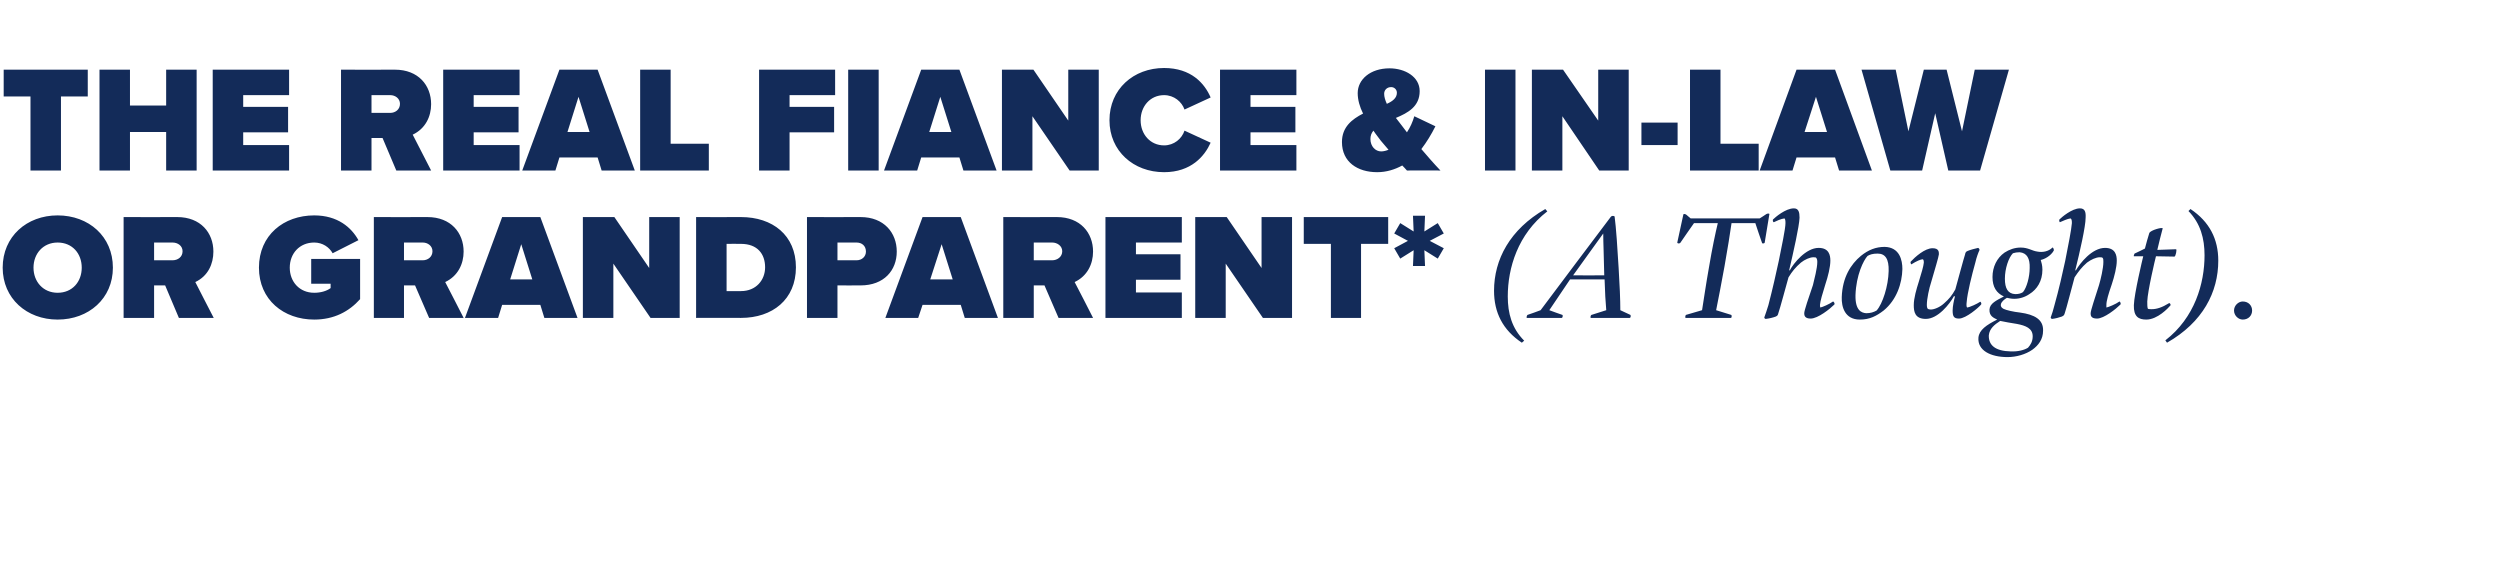
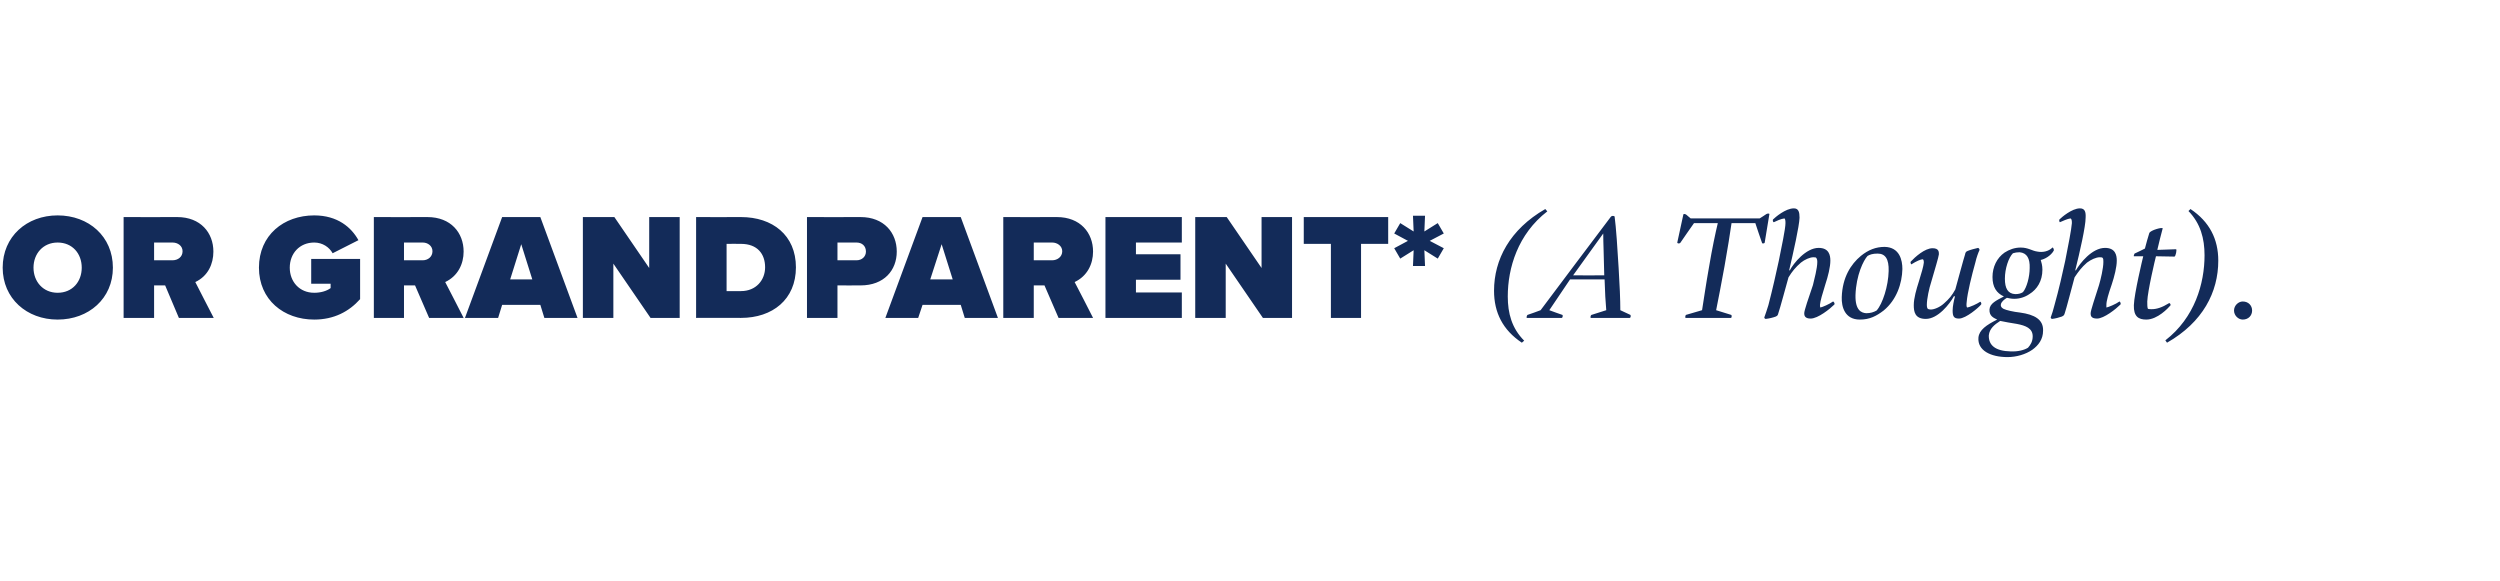
<svg xmlns="http://www.w3.org/2000/svg" version="1.1" width="746.3px" height="173.5px" viewBox="0 -1 746.3 173.5" style="top:-1px">
  <desc>THE REAL FIANCE &amp; IN LAW OR GRANDPARENT* (A Thought).</desc>
  <defs />
  <g id="Polygon7720">
    <path d="M 0.8 78.9 C 0.8 69.6 8 63.3 17.2 63.3 C 26.5 63.3 33.7 69.6 33.7 78.9 C 33.7 88.1 26.5 94.4 17.2 94.4 C 8 94.4 0.8 88.1 0.8 78.9 Z M 24.4 78.9 C 24.4 74.7 21.6 71.4 17.2 71.4 C 12.9 71.4 10 74.7 10 78.9 C 10 83.1 12.9 86.4 17.2 86.4 C 21.6 86.4 24.4 83.1 24.4 78.9 Z M 36.9 63.8 C 36.9 63.8 52.92 63.84 52.9 63.8 C 59.9 63.8 63.7 68.5 63.7 74.1 C 63.7 77.8 62.1 81.4 58.3 83.2 C 58.27 83.19 63.8 93.9 63.8 93.9 L 53.4 93.9 L 49.3 84.2 L 46 84.2 L 46 93.9 L 36.9 93.9 L 36.9 63.8 Z M 54.5 74 C 54.5 72.4 53.1 71.4 51.5 71.4 C 51.52 71.4 46 71.4 46 71.4 L 46 76.7 C 46 76.7 51.52 76.67 51.5 76.7 C 53.1 76.7 54.5 75.7 54.5 74 Z M 77.3 78.9 C 77.3 69.2 84.7 63.3 93.8 63.3 C 100.8 63.3 104.9 66.9 107 70.7 C 107 70.7 99.3 74.6 99.3 74.6 C 98.3 72.8 96.3 71.4 93.8 71.4 C 89.4 71.4 86.5 74.7 86.5 78.9 C 86.5 83.1 89.4 86.4 93.8 86.4 C 95.7 86.4 97.5 85.9 98.7 85 C 98.68 85.04 98.7 83.7 98.7 83.7 L 92.9 83.7 L 92.9 76.3 L 107.5 76.3 C 107.5 76.3 107.5 88.32 107.5 88.3 C 104.2 92 99.7 94.4 93.8 94.4 C 84.7 94.4 77.3 88.5 77.3 78.9 Z M 111.6 63.8 C 111.6 63.8 127.57 63.84 127.6 63.8 C 134.6 63.8 138.4 68.5 138.4 74.1 C 138.4 77.8 136.7 81.4 132.9 83.2 C 132.93 83.19 138.4 93.9 138.4 93.9 L 128.1 93.9 L 123.9 84.2 L 120.6 84.2 L 120.6 93.9 L 111.6 93.9 L 111.6 63.8 Z M 129.1 74 C 129.1 72.4 127.7 71.4 126.2 71.4 C 126.18 71.4 120.6 71.4 120.6 71.4 L 120.6 76.7 C 120.6 76.7 126.18 76.67 126.2 76.7 C 127.7 76.7 129.1 75.7 129.1 74 Z M 149.9 63.8 L 161.3 63.8 L 172.4 93.9 L 162.5 93.9 L 161.3 90 L 149.9 90 L 148.7 93.9 L 138.8 93.9 L 149.9 63.8 Z M 158.9 82.4 L 155.6 71.9 L 152.3 82.4 L 158.9 82.4 Z M 174 63.8 L 183.4 63.8 L 193.8 79 L 193.8 63.8 L 202.9 63.8 L 202.9 93.9 L 194.2 93.9 L 183.1 77.7 L 183.1 93.9 L 174 93.9 L 174 63.8 Z M 207.8 63.8 C 207.8 63.8 221.17 63.84 221.2 63.8 C 230.6 63.8 237.6 69.2 237.6 78.8 C 237.6 88.4 230.6 93.9 221.2 93.9 C 221.22 93.86 207.8 93.9 207.8 93.9 L 207.8 63.8 Z M 228.4 78.8 C 228.4 74.8 226.1 71.8 221.2 71.8 C 221.22 71.76 216.9 71.8 216.9 71.8 L 216.9 85.9 C 216.9 85.9 221.17 85.94 221.2 85.9 C 225.7 85.9 228.4 82.6 228.4 78.8 Z M 240.9 63.8 C 240.9 63.8 256.9 63.84 256.9 63.8 C 263.9 63.8 267.7 68.5 267.7 74.1 C 267.7 79.7 263.9 84.2 256.9 84.2 C 256.9 84.23 250 84.2 250 84.2 L 250 93.9 L 240.9 93.9 L 240.9 63.8 Z M 258.5 74.1 C 258.5 72.4 257.3 71.4 255.7 71.4 C 255.73 71.4 250 71.4 250 71.4 L 250 76.7 C 250 76.7 255.73 76.67 255.7 76.7 C 257.3 76.7 258.5 75.6 258.5 74.1 Z M 275.4 63.8 L 286.8 63.8 L 297.9 93.9 L 288 93.9 L 286.8 90 L 275.4 90 L 274.1 93.9 L 264.3 93.9 L 275.4 63.8 Z M 284.4 82.4 L 281.1 71.9 L 277.7 82.4 L 284.4 82.4 Z M 299.5 63.8 C 299.5 63.8 315.49 63.84 315.5 63.8 C 322.5 63.8 326.3 68.5 326.3 74.1 C 326.3 77.8 324.6 81.4 320.8 83.2 C 320.85 83.19 326.3 93.9 326.3 93.9 L 316 93.9 L 311.8 84.2 L 308.6 84.2 L 308.6 93.9 L 299.5 93.9 L 299.5 63.8 Z M 317.1 74 C 317.1 72.4 315.6 71.4 314.1 71.4 C 314.1 71.4 308.6 71.4 308.6 71.4 L 308.6 76.7 C 308.6 76.7 314.1 76.67 314.1 76.7 C 315.6 76.7 317.1 75.7 317.1 74 Z M 330 63.8 L 352.8 63.8 L 352.8 71.4 L 339.1 71.4 L 339.1 74.9 L 352.4 74.9 L 352.4 82.5 L 339.1 82.5 L 339.1 86.3 L 352.8 86.3 L 352.8 93.9 L 330 93.9 L 330 63.8 Z M 356.8 63.8 L 366.2 63.8 L 376.6 79 L 376.6 63.8 L 385.7 63.8 L 385.7 93.9 L 377 93.9 L 365.9 77.7 L 365.9 93.9 L 356.8 93.9 L 356.8 63.8 Z M 397.3 71.8 L 389.2 71.8 L 389.2 63.8 L 414.4 63.8 L 414.4 71.8 L 406.3 71.8 L 406.3 93.9 L 397.3 93.9 L 397.3 71.8 Z M 422 73.7 L 418 76.2 L 416.2 73.1 L 420.3 70.9 L 416.2 68.7 L 418 65.6 L 422 68.1 L 421.8 63.4 L 425.4 63.4 L 425.2 68.1 L 429.2 65.6 L 431 68.7 L 426.8 70.9 L 431 73.1 L 429.2 76.2 L 425.2 73.7 L 425.4 78.4 L 421.8 78.4 L 422 73.7 Z M 446 85.8 C 446 76.5 450.7 67.5 461.3 61.4 C 461.3 61.4 461.9 62.1 461.9 62.1 C 453.1 68.9 450.1 79 450.1 87.5 C 450.1 92.5 451.3 97 455 100.7 C 455 100.7 454.3 101.3 454.3 101.3 C 448.6 97.5 446 92.3 446 85.8 Z M 466.2 93.9 C 466.2 93.9 455.8 93.9 455.8 93.9 C 455.6 93.9 455.8 93.1 456 93 C 456.03 93.05 459.9 91.6 459.9 91.6 C 459.9 91.6 480.78 63.75 480.8 63.8 C 481.1 63.3 482 63.4 482 63.7 C 482.4 66.5 482.9 73.7 483.2 79.1 C 483.5 83.7 483.7 88.7 483.7 91.6 C 483.7 91.6 486.7 93 486.7 93 C 486.9 93.2 486.8 93.9 486.5 93.9 C 486.5 93.9 474.9 93.9 474.9 93.9 C 474.7 93.9 474.8 93.1 475.1 93 C 475.1 93 479.5 91.6 479.5 91.6 C 479.3 89.3 479.1 86.2 479 82.4 C 478.98 82.43 468.7 82.4 468.7 82.4 L 462.5 91.6 C 462.5 91.6 466.42 93.05 466.4 93 C 466.6 93.1 466.5 93.9 466.2 93.9 Z M 478.9 81.2 C 478.8 75.6 478.6 71.5 478.6 68.7 C 478.57 68.7 469.6 81.2 469.6 81.2 C 469.6 81.2 478.93 81.21 478.9 81.2 Z M 516.8 93 C 517 93.1 517 93.9 516.7 93.9 C 516.7 93.9 503.2 93.9 503.2 93.9 C 503 93.9 503.1 93.1 503.3 93 C 503.3 93 508.1 91.6 508.1 91.6 C 508.6 88.5 509.3 83.6 510.2 78.6 C 511.1 73.2 512.1 68.5 512.8 65.6 C 512.77 65.6 505.7 65.6 505.7 65.6 C 505.7 65.6 501.56 71.49 501.6 71.5 C 501.3 71.8 500.7 71.7 500.7 71.4 C 500.7 71.4 502.5 63.1 502.5 63.1 C 502.5 62.8 503 62.8 503.4 63.1 C 503.36 63.08 504.7 64.2 504.7 64.2 L 525.3 64.2 C 525.3 64.2 527.3 62.94 527.3 62.9 C 527.6 62.7 528.2 62.7 528.2 62.9 C 528.2 62.9 526.8 71.4 526.8 71.4 C 526.8 71.7 526 71.8 526 71.5 C 525.95 71.49 524 65.6 524 65.6 C 524 65.6 516.86 65.6 516.9 65.6 C 516.5 68.5 515.7 73.4 514.8 78.5 C 513.9 83.6 512.9 88.5 512.3 91.6 C 512.3 91.6 516.8 93 516.8 93 Z M 537.2 64 C 537.1 66.6 535.4 74.1 534.1 79.7 C 534.1 79.7 534.3 79.7 534.3 79.7 C 535.4 77.6 539.1 73 542.9 73 C 546 73 546.4 75.2 546.4 76.8 C 546.4 78.7 545.7 81.5 544.9 83.9 C 544 86.8 543.4 88.8 543.3 90 C 543.3 90.2 543.3 90.6 543.4 90.8 C 544 90.7 546.1 89.8 547.2 89 C 547.4 89 547.8 89.6 547.6 89.9 C 546.3 91.2 542.7 94.1 540.5 94.1 C 538.7 94.1 538.6 93.1 538.6 92.5 C 538.6 91.7 539.9 87.9 541.2 84.1 C 541.6 82.4 542.5 79.1 542.5 77.2 C 542.5 76.6 542.4 76.3 542.2 76 C 542.1 75.8 541.7 75.8 541.3 75.8 C 540.3 75.8 538.7 76.5 537.6 77.4 C 536 78.8 535 80 533.9 81.8 C 533.5 83.2 531.2 91.7 530.9 92.4 C 530.7 93.1 530.7 93.2 530.1 93.5 C 529.3 93.8 528.1 94.1 527.1 94.2 C 526.8 94.2 526.6 93.8 526.7 93.7 C 527 92.9 527.5 91.4 527.9 90.1 C 529.1 85.5 530.3 80.2 531 76.9 C 531.8 72.9 533 67.3 533 65.6 C 533 64.7 532.9 64.4 532.7 64.2 C 531.7 64.3 530.2 65 529.6 65.3 C 529.3 65.5 529.1 64.7 529.3 64.5 C 529.9 63.9 533 61.2 535.5 61.2 C 536.9 61.2 537.2 62.3 537.2 64 Z M 549.8 87.7 C 550 81.8 552.5 77.9 555.5 75.4 C 557.7 73.6 560 72.7 562.6 72.7 C 567.1 72.8 567.9 76.7 567.9 79.3 C 567.8 83.6 566.2 88.5 562.3 91.7 C 560.2 93.3 558.2 94.4 555.2 94.4 C 550.7 94.4 549.7 90.6 549.8 87.7 Z M 557.5 75.4 C 556.3 76.7 554.1 81.1 553.9 87.1 C 553.8 91.7 555.7 92.4 557.1 92.5 C 558.4 92.5 559.3 92.2 560.2 91.7 C 562 89.7 563.7 84.4 563.8 79.9 C 563.9 76.3 562.8 74.7 560.5 74.7 C 559 74.7 558.2 75 557.5 75.4 Z M 587.2 90.8 C 588.1 90.7 590.2 89.7 591.1 89.1 C 591.3 89 591.6 89.6 591.4 89.9 C 590.8 90.7 586.9 94.1 584.8 94.1 C 583.3 94.1 582.9 93.5 582.9 91.7 C 582.9 90.4 583.3 88.6 583.6 87.5 C 583.6 87.5 583.3 87.4 583.3 87.4 C 582 89.8 578.5 94.2 574.9 94.2 C 571.6 94.2 571.3 92 571.3 90.1 C 571.3 88 572.1 85.3 572.8 83.1 C 573.6 80.5 574.2 78.5 574.3 77.4 C 574.3 76.8 574.2 76.5 574 76.4 C 573.4 76.4 572.2 76.9 570.6 77.9 C 570.5 78 570.2 77.3 570.4 77.1 C 571.7 75.7 574.6 73.1 576.9 73.1 C 578.8 73.1 578.8 74.2 578.8 74.9 C 578.7 75.8 577.6 79.4 576.5 83.2 C 575.9 85 575.2 88.2 575.2 90 C 575.2 90.6 575.3 91 575.5 91.2 C 575.6 91.3 576 91.4 576.4 91.4 C 577.4 91.4 579.1 90.7 580.3 89.6 C 581.9 88.2 582.7 87.2 583.7 85.4 C 584.1 84 586.3 75.8 586.6 75 C 586.7 74.5 586.8 74.1 587.4 73.9 C 588.1 73.6 589.6 73.2 590.5 73 C 590.8 73.1 591 73.5 590.9 73.7 C 590.6 74.3 590 75.9 589.7 77.3 C 588.6 81.2 587.3 86.5 587.1 89.1 C 587 89.9 587 90.5 587.2 90.8 Z M 590.6 99.8 C 590.8 97.5 593 96 596.2 94.4 C 595.2 93.9 593.8 93.4 593.9 91.4 C 594 89.6 595.9 88.7 598.2 87.5 C 596 86.5 594.8 84.7 594.8 81.7 C 594.8 78.7 596.1 76 598.4 74.4 C 599.8 73.5 601.4 72.9 603.2 72.9 C 605.5 72.9 606.6 73.9 608.2 74.1 C 609.7 74.4 611.5 74.1 612.7 72.9 C 612.9 72.8 613.2 73.5 613.1 73.8 C 612.2 75.4 610.3 76.4 609.2 76.6 C 609.4 77.3 609.7 78.2 609.7 79.5 C 609.7 82.9 608.1 85.4 605.8 86.8 C 604.5 87.7 602.9 88.2 601.3 88.2 C 600.3 88.2 599.6 88 599.1 87.9 C 598.3 88.4 597.4 89.1 597.3 89.9 C 597.2 90.6 597.6 90.9 598.1 91.2 C 598.9 91.6 601.1 92.1 603 92.3 C 607.4 92.9 610 94.4 609.9 97.7 C 609.9 100.3 608.5 102.1 606.7 103.4 C 604.7 104.8 601.9 105.6 599.3 105.6 C 594.2 105.6 590.3 103.6 590.6 99.8 Z M 600.9 74.6 C 599.6 75.9 598.5 79.2 598.5 82.2 C 598.5 85.1 599.4 86.7 601.6 86.8 C 602.6 86.8 603.3 86.6 603.9 86.2 C 605 84.9 605.9 81.7 605.9 79 C 606 76.2 605.1 74.5 602.9 74.3 C 602.2 74.3 601.5 74.4 600.9 74.6 Z M 593.7 99.1 C 593.6 102.1 595.7 103.8 600.2 103.9 C 602.4 104 604.3 103.5 605.4 102.8 C 606.1 102 606.8 101 606.8 99.4 C 606.8 97 604.7 96.2 602.1 95.7 C 600.2 95.4 598.5 95.1 597.1 94.8 C 595.4 95.9 593.9 97.1 593.7 99.1 Z M 622.6 64 C 622.6 66.6 620.9 74.1 619.5 79.7 C 619.5 79.7 619.7 79.7 619.7 79.7 C 620.9 77.6 624.5 73 628.4 73 C 631.5 73 631.9 75.2 631.9 76.8 C 631.9 78.7 631.2 81.5 630.4 83.9 C 629.4 86.8 628.8 88.8 628.8 90 C 628.8 90.2 628.8 90.6 628.8 90.8 C 629.4 90.7 631.6 89.8 632.7 89 C 632.9 89 633.2 89.6 633 89.9 C 631.7 91.2 628.1 94.1 626 94.1 C 624.1 94.1 624.1 93.1 624.1 92.5 C 624.1 91.7 625.4 87.9 626.6 84.1 C 627.1 82.4 627.9 79.1 627.9 77.2 C 627.9 76.6 627.9 76.3 627.7 76 C 627.5 75.8 627.2 75.8 626.8 75.8 C 625.7 75.8 624.2 76.5 623 77.4 C 621.4 78.8 620.5 80 619.3 81.8 C 618.9 83.2 616.7 91.7 616.4 92.4 C 616.2 93.1 616.1 93.2 615.5 93.5 C 614.7 93.8 613.5 94.1 612.6 94.2 C 612.3 94.2 612.1 93.8 612.2 93.7 C 612.5 92.9 613 91.4 613.3 90.1 C 614.6 85.5 615.8 80.2 616.5 76.9 C 617.3 72.9 618.4 67.3 618.5 65.6 C 618.5 64.7 618.4 64.4 618.1 64.2 C 617.2 64.3 615.7 65 615 65.3 C 614.8 65.5 614.6 64.7 614.8 64.5 C 615.4 63.9 618.5 61.2 620.9 61.2 C 622.4 61.2 622.7 62.3 622.6 64 Z M 640.7 94.4 C 638.4 94.4 636.9 93.5 637 90.1 C 637.1 86.7 639.6 76.3 639.8 75.5 C 639.8 75.5 637 75.5 637 75.5 C 636.9 75.5 637.1 74.8 637.2 74.7 C 637.5 74.6 640.1 73.3 640.3 73.2 C 640.5 72.3 641.4 69.2 641.6 68.6 C 641.9 67.7 645.7 66.7 645.6 67.2 C 645.2 68.6 644.4 71.9 644 73.6 C 644 73.6 649.6 73.4 649.6 73.4 C 649.9 73.4 649.5 75.6 649.1 75.6 C 649.1 75.6 643.6 75.5 643.6 75.5 C 643.4 76.2 641.1 85.9 641 89 C 641 90.1 641 90.7 641.2 91.2 C 641.6 91.3 642 91.3 642.3 91.3 C 643.8 91.3 645.4 90.8 647.5 89.5 C 647.8 89.4 648.1 90 647.9 90.2 C 647.3 90.9 644.1 94.4 640.7 94.4 Z M 662.2 76.8 C 662.2 86.2 657.6 95.2 646.9 101.3 C 646.9 101.3 646.4 100.6 646.4 100.6 C 655.2 93.8 658.1 83.6 658.1 75.2 C 658.1 70.2 656.9 65.7 653.3 62 C 653.3 62 653.9 61.4 653.9 61.4 C 659.6 65.2 662.2 70.4 662.2 76.8 Z M 666.9 91.7 C 666.9 90.2 668.2 89 669.5 89 C 671.2 89 672.3 90.2 672.3 91.7 C 672.3 93.2 671.2 94.4 669.5 94.4 C 668.2 94.4 666.9 93.2 666.9 91.7 Z " stroke="none" fill="#132b59" />
  </g>
  <g id="Polygon7719">
-     <path d="M 9.1 27.8 L 1.1 27.8 L 1.1 19.8 L 26.2 19.8 L 26.2 27.8 L 18.2 27.8 L 18.2 49.9 L 9.1 49.9 L 9.1 27.8 Z M 29.7 19.8 L 38.8 19.8 L 38.8 30.5 L 49.6 30.5 L 49.6 19.8 L 58.7 19.8 L 58.7 49.9 L 49.6 49.9 L 49.6 38.4 L 38.8 38.4 L 38.8 49.9 L 29.7 49.9 L 29.7 19.8 Z M 63.5 19.8 L 86.3 19.8 L 86.3 27.4 L 72.6 27.4 L 72.6 30.9 L 86 30.9 L 86 38.5 L 72.6 38.5 L 72.6 42.3 L 86.3 42.3 L 86.3 49.9 L 63.5 49.9 L 63.5 19.8 Z M 101.8 19.8 C 101.8 19.8 117.85 19.84 117.9 19.8 C 124.9 19.8 128.7 24.5 128.7 30.1 C 128.7 33.8 127 37.4 123.2 39.2 C 123.21 39.19 128.7 49.9 128.7 49.9 L 118.3 49.9 L 114.2 40.2 L 110.9 40.2 L 110.9 49.9 L 101.8 49.9 L 101.8 19.8 Z M 119.4 30 C 119.4 28.4 118 27.4 116.5 27.4 C 116.46 27.4 110.9 27.4 110.9 27.4 L 110.9 32.7 C 110.9 32.7 116.46 32.67 116.5 32.7 C 118 32.7 119.4 31.7 119.4 30 Z M 132.3 19.8 L 155.1 19.8 L 155.1 27.4 L 141.4 27.4 L 141.4 30.9 L 154.8 30.9 L 154.8 38.5 L 141.4 38.5 L 141.4 42.3 L 155.1 42.3 L 155.1 49.9 L 132.3 49.9 L 132.3 19.8 Z M 167 19.8 L 178.4 19.8 L 189.5 49.9 L 179.6 49.9 L 178.4 46 L 167 46 L 165.8 49.9 L 155.9 49.9 L 167 19.8 Z M 176 38.4 L 172.7 27.9 L 169.4 38.4 L 176 38.4 Z M 191.1 19.8 L 200.2 19.8 L 200.2 41.9 L 211.6 41.9 L 211.6 49.9 L 191.1 49.9 L 191.1 19.8 Z M 226.6 19.8 L 249.3 19.8 L 249.3 27.4 L 235.7 27.4 L 235.7 30.9 L 249 30.9 L 249 38.5 L 235.7 38.5 L 235.7 49.9 L 226.6 49.9 L 226.6 19.8 Z M 253.2 19.8 L 262.3 19.8 L 262.3 49.9 L 253.2 49.9 L 253.2 19.8 Z M 275 19.8 L 286.4 19.8 L 297.5 49.9 L 287.6 49.9 L 286.4 46 L 275 46 L 273.8 49.9 L 263.9 49.9 L 275 19.8 Z M 284 38.4 L 280.7 27.9 L 277.4 38.4 L 284 38.4 Z M 299.1 19.8 L 308.5 19.8 L 318.9 35 L 318.9 19.8 L 328 19.8 L 328 49.9 L 319.3 49.9 L 308.2 33.7 L 308.2 49.9 L 299.1 49.9 L 299.1 19.8 Z M 331.2 34.9 C 331.2 25.6 338.4 19.3 347.5 19.3 C 355.6 19.3 359.6 23.9 361.4 28.1 C 361.4 28.1 353.6 31.7 353.6 31.7 C 352.8 29.4 350.5 27.4 347.5 27.4 C 343.4 27.4 340.5 30.7 340.5 34.9 C 340.5 39.1 343.4 42.4 347.5 42.4 C 350.5 42.4 352.8 40.4 353.6 38 C 353.6 38 361.4 41.6 361.4 41.6 C 359.6 45.6 355.6 50.4 347.5 50.4 C 338.4 50.4 331.2 44.1 331.2 34.9 Z M 364.2 19.8 L 387 19.8 L 387 27.4 L 373.3 27.4 L 373.3 30.9 L 386.7 30.9 L 386.7 38.5 L 373.3 38.5 L 373.3 42.3 L 387 42.3 L 387 49.9 L 364.2 49.9 L 364.2 19.8 Z M 418.6 48.4 C 416.4 49.6 413.9 50.4 411.1 50.4 C 405.3 50.4 400.6 47.4 400.6 41.4 C 400.6 36.9 403.6 34.6 406.9 32.9 C 405.9 30.9 405.3 28.8 405.3 26.8 C 405.3 22.7 409.1 19.4 414.8 19.4 C 419.4 19.4 423.8 21.9 423.8 26.2 C 423.8 30.8 420.3 32.7 416.7 34.2 C 416.74 34.24 418.4 36.4 418.4 36.4 C 418.4 36.4 420.02 38.52 420 38.5 C 421 37 421.7 35.4 422.2 33.7 C 422.2 33.7 428.5 36.7 428.5 36.7 C 427.3 39.1 425.9 41.4 424.3 43.5 C 426.1 45.6 427.9 47.7 430 49.9 C 429.97 49.86 420 49.9 420 49.9 C 420 49.9 418.63 48.37 418.6 48.4 Z M 412.3 44.2 C 413 44.2 413.8 44 414.5 43.7 C 414.5 43.7 412.2 41 412.2 41 C 411.5 40 410.7 39.1 410 38 C 409.4 38.7 409.1 39.5 409.1 40.5 C 409.1 42.7 410.6 44.2 412.3 44.2 Z M 414 30 C 415.8 29.2 417 28.2 417 26.7 C 417 25.7 416.2 25 415.3 25 C 414 25 413.2 25.9 413.2 27 C 413.2 27.9 413.5 28.9 414 30 Z M 443.3 19.8 L 452.4 19.8 L 452.4 49.9 L 443.3 49.9 L 443.3 19.8 Z M 457.3 19.8 L 466.6 19.8 L 477.1 35 L 477.1 19.8 L 486.2 19.8 L 486.2 49.9 L 477.4 49.9 L 466.4 33.7 L 466.4 49.9 L 457.3 49.9 L 457.3 19.8 Z M 490 35.6 L 500.8 35.6 L 500.8 42.3 L 490 42.3 L 490 35.6 Z M 504.5 19.8 L 513.6 19.8 L 513.6 41.9 L 525 41.9 L 525 49.9 L 504.5 49.9 L 504.5 19.8 Z M 536.3 19.8 L 547.8 19.8 L 558.8 49.9 L 549 49.9 L 547.8 46 L 536.3 46 L 535.1 49.9 L 525.3 49.9 L 536.3 19.8 Z M 545.4 38.4 L 542.1 27.9 L 538.7 38.4 L 545.4 38.4 Z M 577.7 32.8 L 573.8 49.9 L 564.3 49.9 L 555.7 19.8 L 565.9 19.8 L 569.7 38.2 L 574.3 19.8 L 581.1 19.8 L 585.7 38.2 L 589.5 19.8 L 599.7 19.8 L 591.1 49.9 L 581.6 49.9 L 577.7 32.8 Z " stroke="none" fill="#132b59" />
-   </g>
+     </g>
</svg>